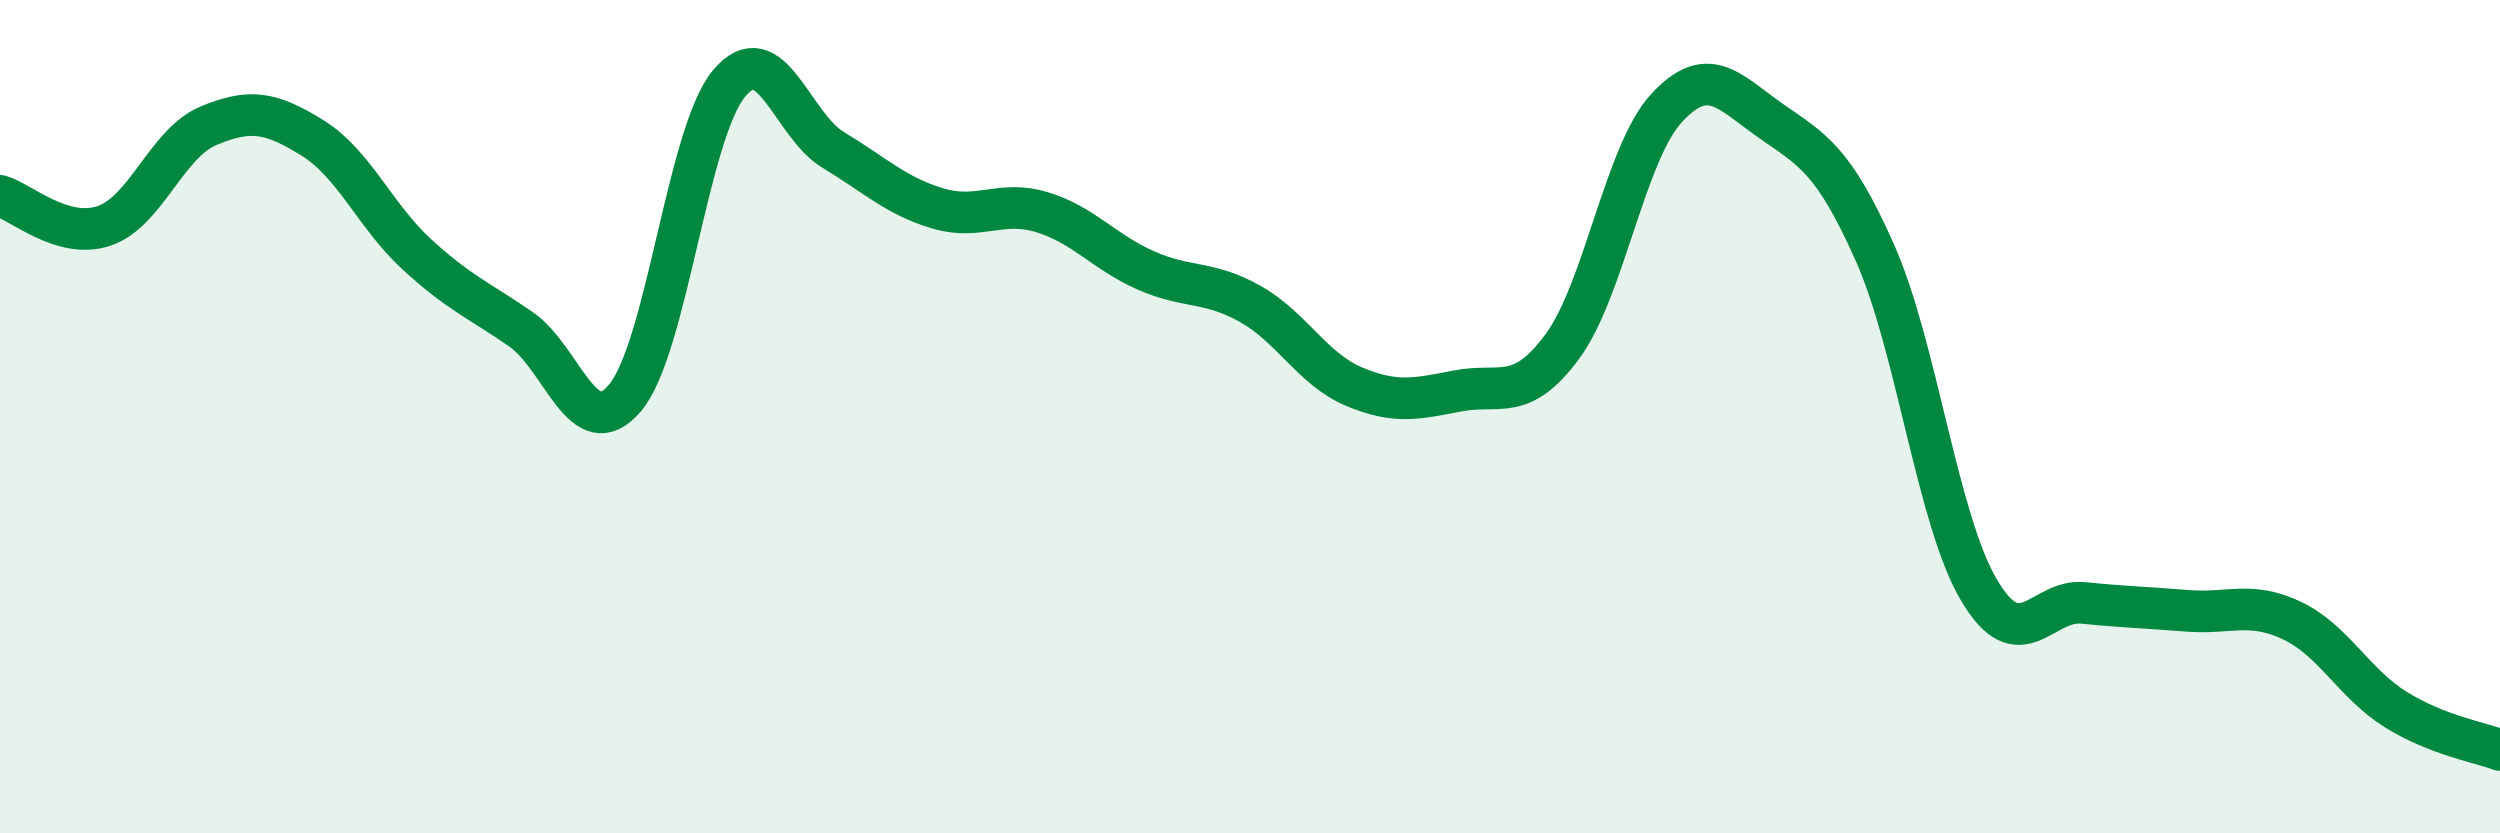
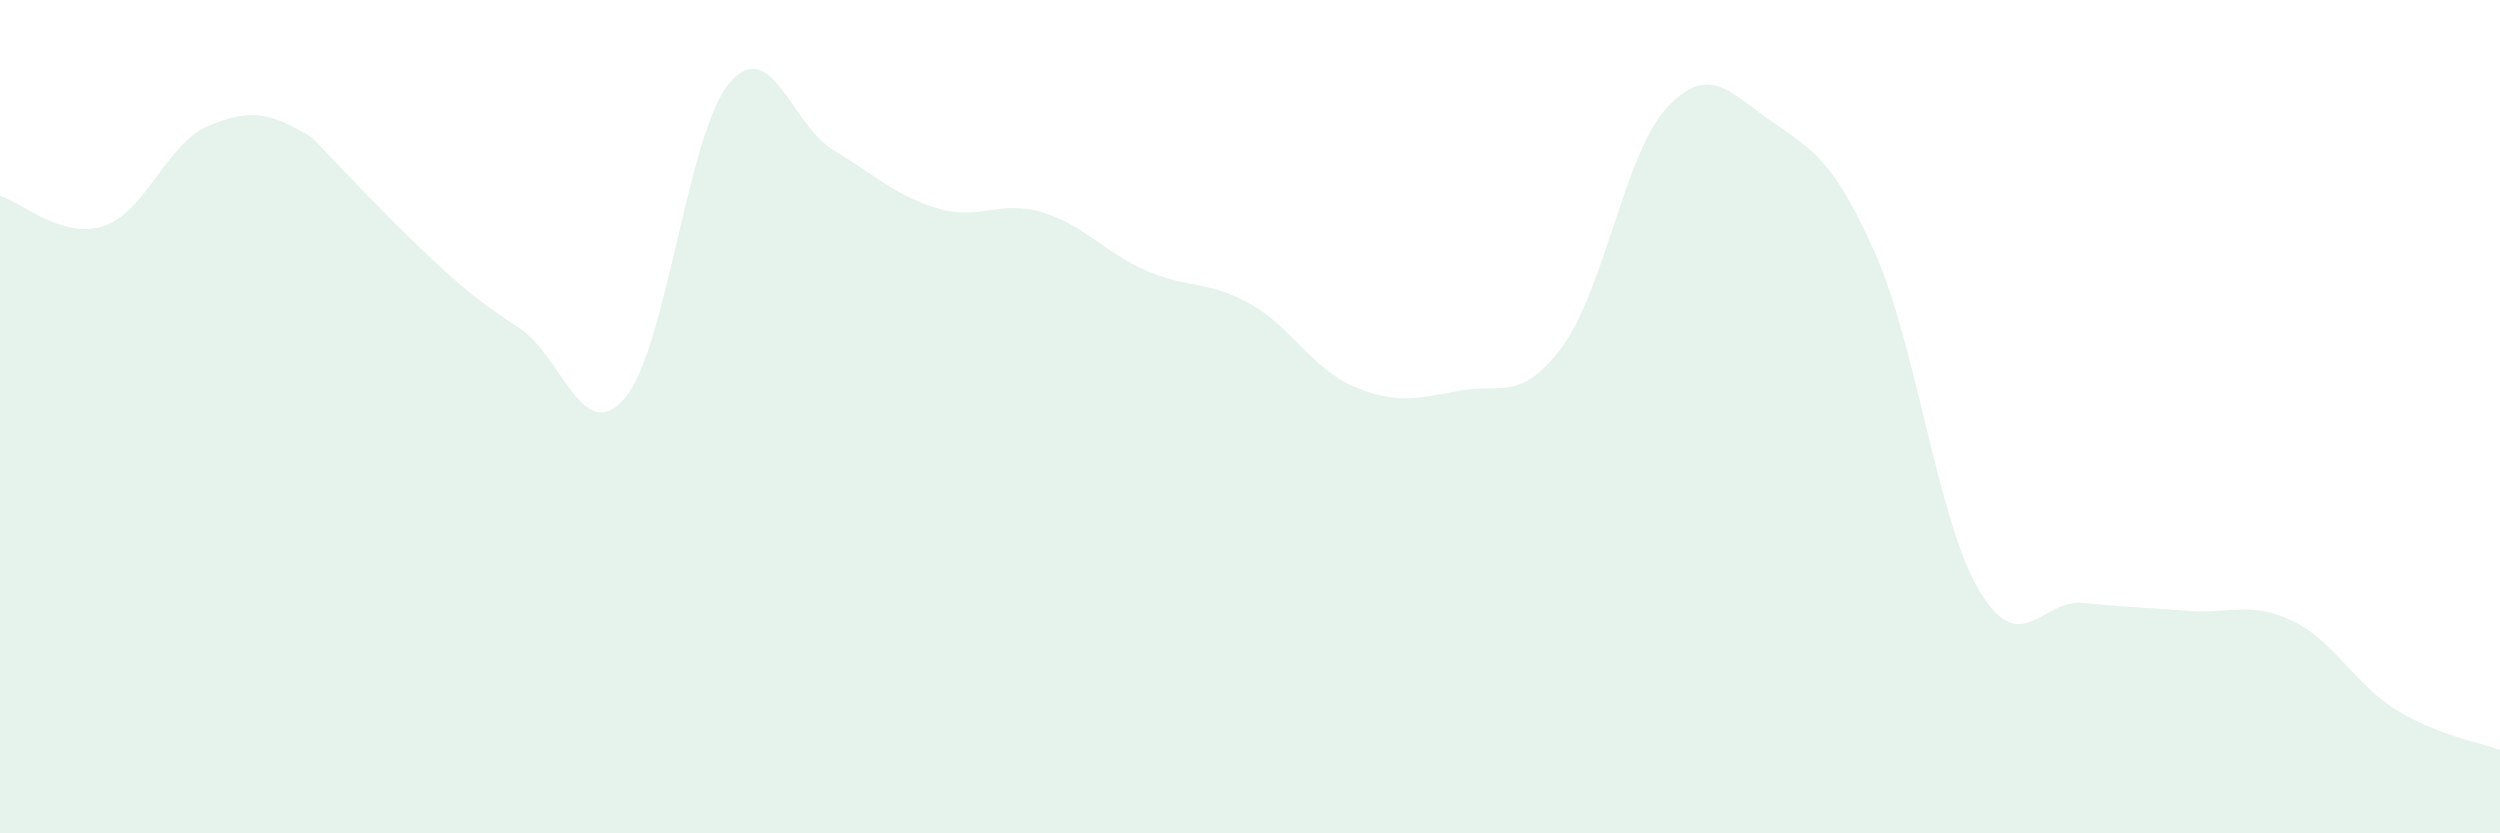
<svg xmlns="http://www.w3.org/2000/svg" width="60" height="20" viewBox="0 0 60 20">
-   <path d="M 0,4.7 C 0.5,4.84 1.5,5.76 2.5,5.42 C 3.5,5.08 4,3.44 5,3.02 C 6,2.6 6.5,2.69 7.5,3.31 C 8.5,3.93 9,5.18 10,6.1 C 11,7.02 11.5,7.21 12.5,7.9 C 13.5,8.59 14,10.73 15,9.55 C 16,8.37 16.5,3.19 17.5,2 C 18.5,0.81 19,3 20,3.6 C 21,4.2 21.5,4.7 22.5,5 C 23.5,5.3 24,4.79 25,5.09 C 26,5.39 26.5,6.05 27.5,6.49 C 28.5,6.93 29,6.73 30,7.29 C 31,7.85 31.5,8.86 32.5,9.28 C 33.5,9.7 34,9.57 35,9.38 C 36,9.19 36.5,9.67 37.5,8.31 C 38.5,6.95 39,3.67 40,2.59 C 41,1.51 41.5,2.2 42.5,2.9 C 43.5,3.6 44,3.82 45,6.07 C 46,8.32 46.5,12.49 47.5,14.17 C 48.5,15.85 49,14.37 50,14.47 C 51,14.57 51.5,14.58 52.5,14.66 C 53.5,14.74 54,14.42 55,14.89 C 56,15.36 56.5,16.41 57.5,17.03 C 58.5,17.65 59.5,17.81 60,18L60 20L0 20Z" fill="#008740" opacity="0.1" stroke-linecap="round" stroke-linejoin="round" />
-   <path d="M 0,4.7 C 0.5,4.84 1.5,5.76 2.5,5.42 C 3.5,5.08 4,3.44 5,3.02 C 6,2.6 6.5,2.69 7.5,3.31 C 8.5,3.93 9,5.18 10,6.1 C 11,7.02 11.5,7.21 12.5,7.9 C 13.5,8.59 14,10.73 15,9.55 C 16,8.37 16.5,3.19 17.5,2 C 18.5,0.81 19,3 20,3.6 C 21,4.2 21.5,4.7 22.5,5 C 23.5,5.3 24,4.79 25,5.09 C 26,5.39 26.5,6.05 27.5,6.49 C 28.5,6.93 29,6.73 30,7.29 C 31,7.85 31.5,8.86 32.5,9.28 C 33.5,9.7 34,9.57 35,9.38 C 36,9.19 36.5,9.67 37.5,8.31 C 38.5,6.95 39,3.67 40,2.59 C 41,1.51 41.5,2.2 42.5,2.9 C 43.5,3.6 44,3.82 45,6.07 C 46,8.32 46.5,12.49 47.5,14.17 C 48.5,15.85 49,14.37 50,14.47 C 51,14.57 51.5,14.58 52.5,14.66 C 53.5,14.74 54,14.42 55,14.89 C 56,15.36 56.5,16.41 57.5,17.03 C 58.5,17.65 59.5,17.81 60,18" stroke="#008740" stroke-width="1" fill="none" stroke-linecap="round" stroke-linejoin="round" />
+   <path d="M 0,4.7 C 0.5,4.84 1.5,5.76 2.5,5.42 C 3.5,5.08 4,3.44 5,3.02 C 6,2.6 6.5,2.69 7.5,3.31 C 11,7.02 11.5,7.21 12.5,7.9 C 13.5,8.59 14,10.73 15,9.55 C 16,8.37 16.5,3.19 17.5,2 C 18.5,0.81 19,3 20,3.6 C 21,4.2 21.5,4.7 22.5,5 C 23.5,5.3 24,4.79 25,5.09 C 26,5.39 26.5,6.05 27.5,6.49 C 28.5,6.93 29,6.73 30,7.29 C 31,7.85 31.5,8.86 32.5,9.28 C 33.5,9.7 34,9.57 35,9.38 C 36,9.19 36.5,9.67 37.5,8.31 C 38.5,6.95 39,3.67 40,2.59 C 41,1.51 41.5,2.2 42.5,2.9 C 43.5,3.6 44,3.82 45,6.07 C 46,8.32 46.5,12.49 47.5,14.17 C 48.5,15.85 49,14.37 50,14.47 C 51,14.57 51.5,14.58 52.5,14.66 C 53.5,14.74 54,14.42 55,14.89 C 56,15.36 56.5,16.41 57.5,17.03 C 58.5,17.65 59.5,17.81 60,18L60 20L0 20Z" fill="#008740" opacity="0.1" stroke-linecap="round" stroke-linejoin="round" />
</svg>